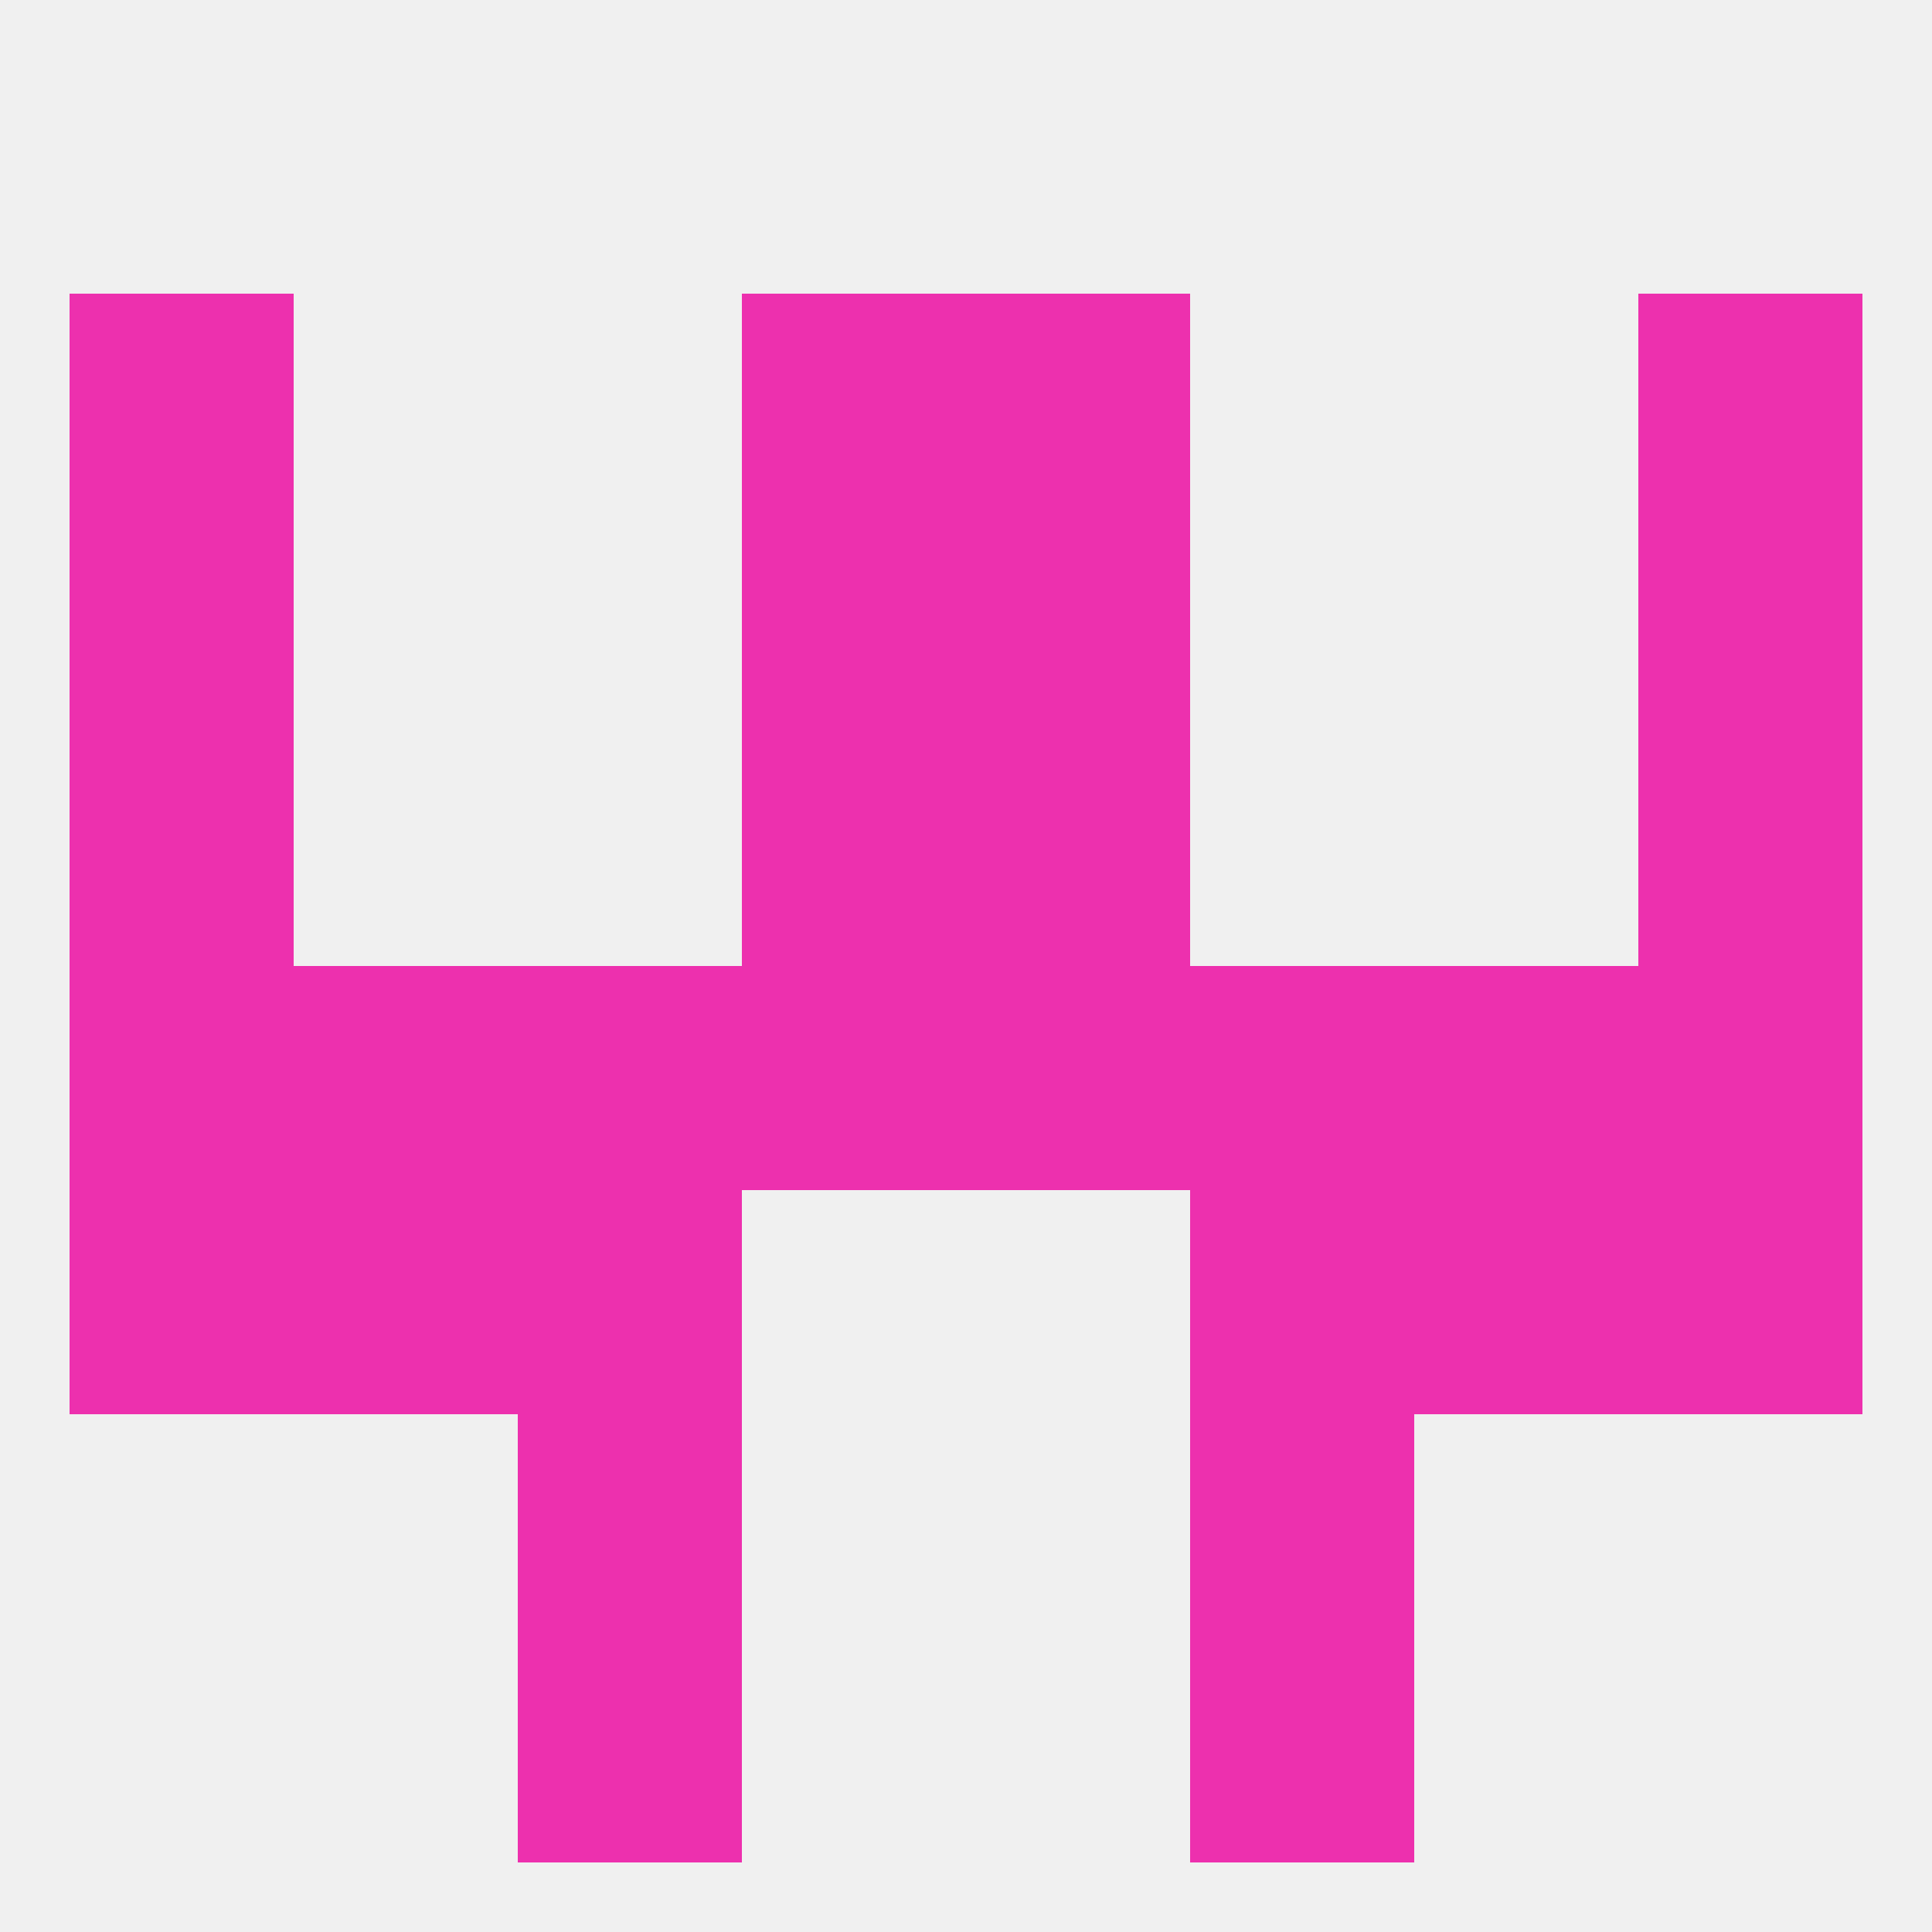
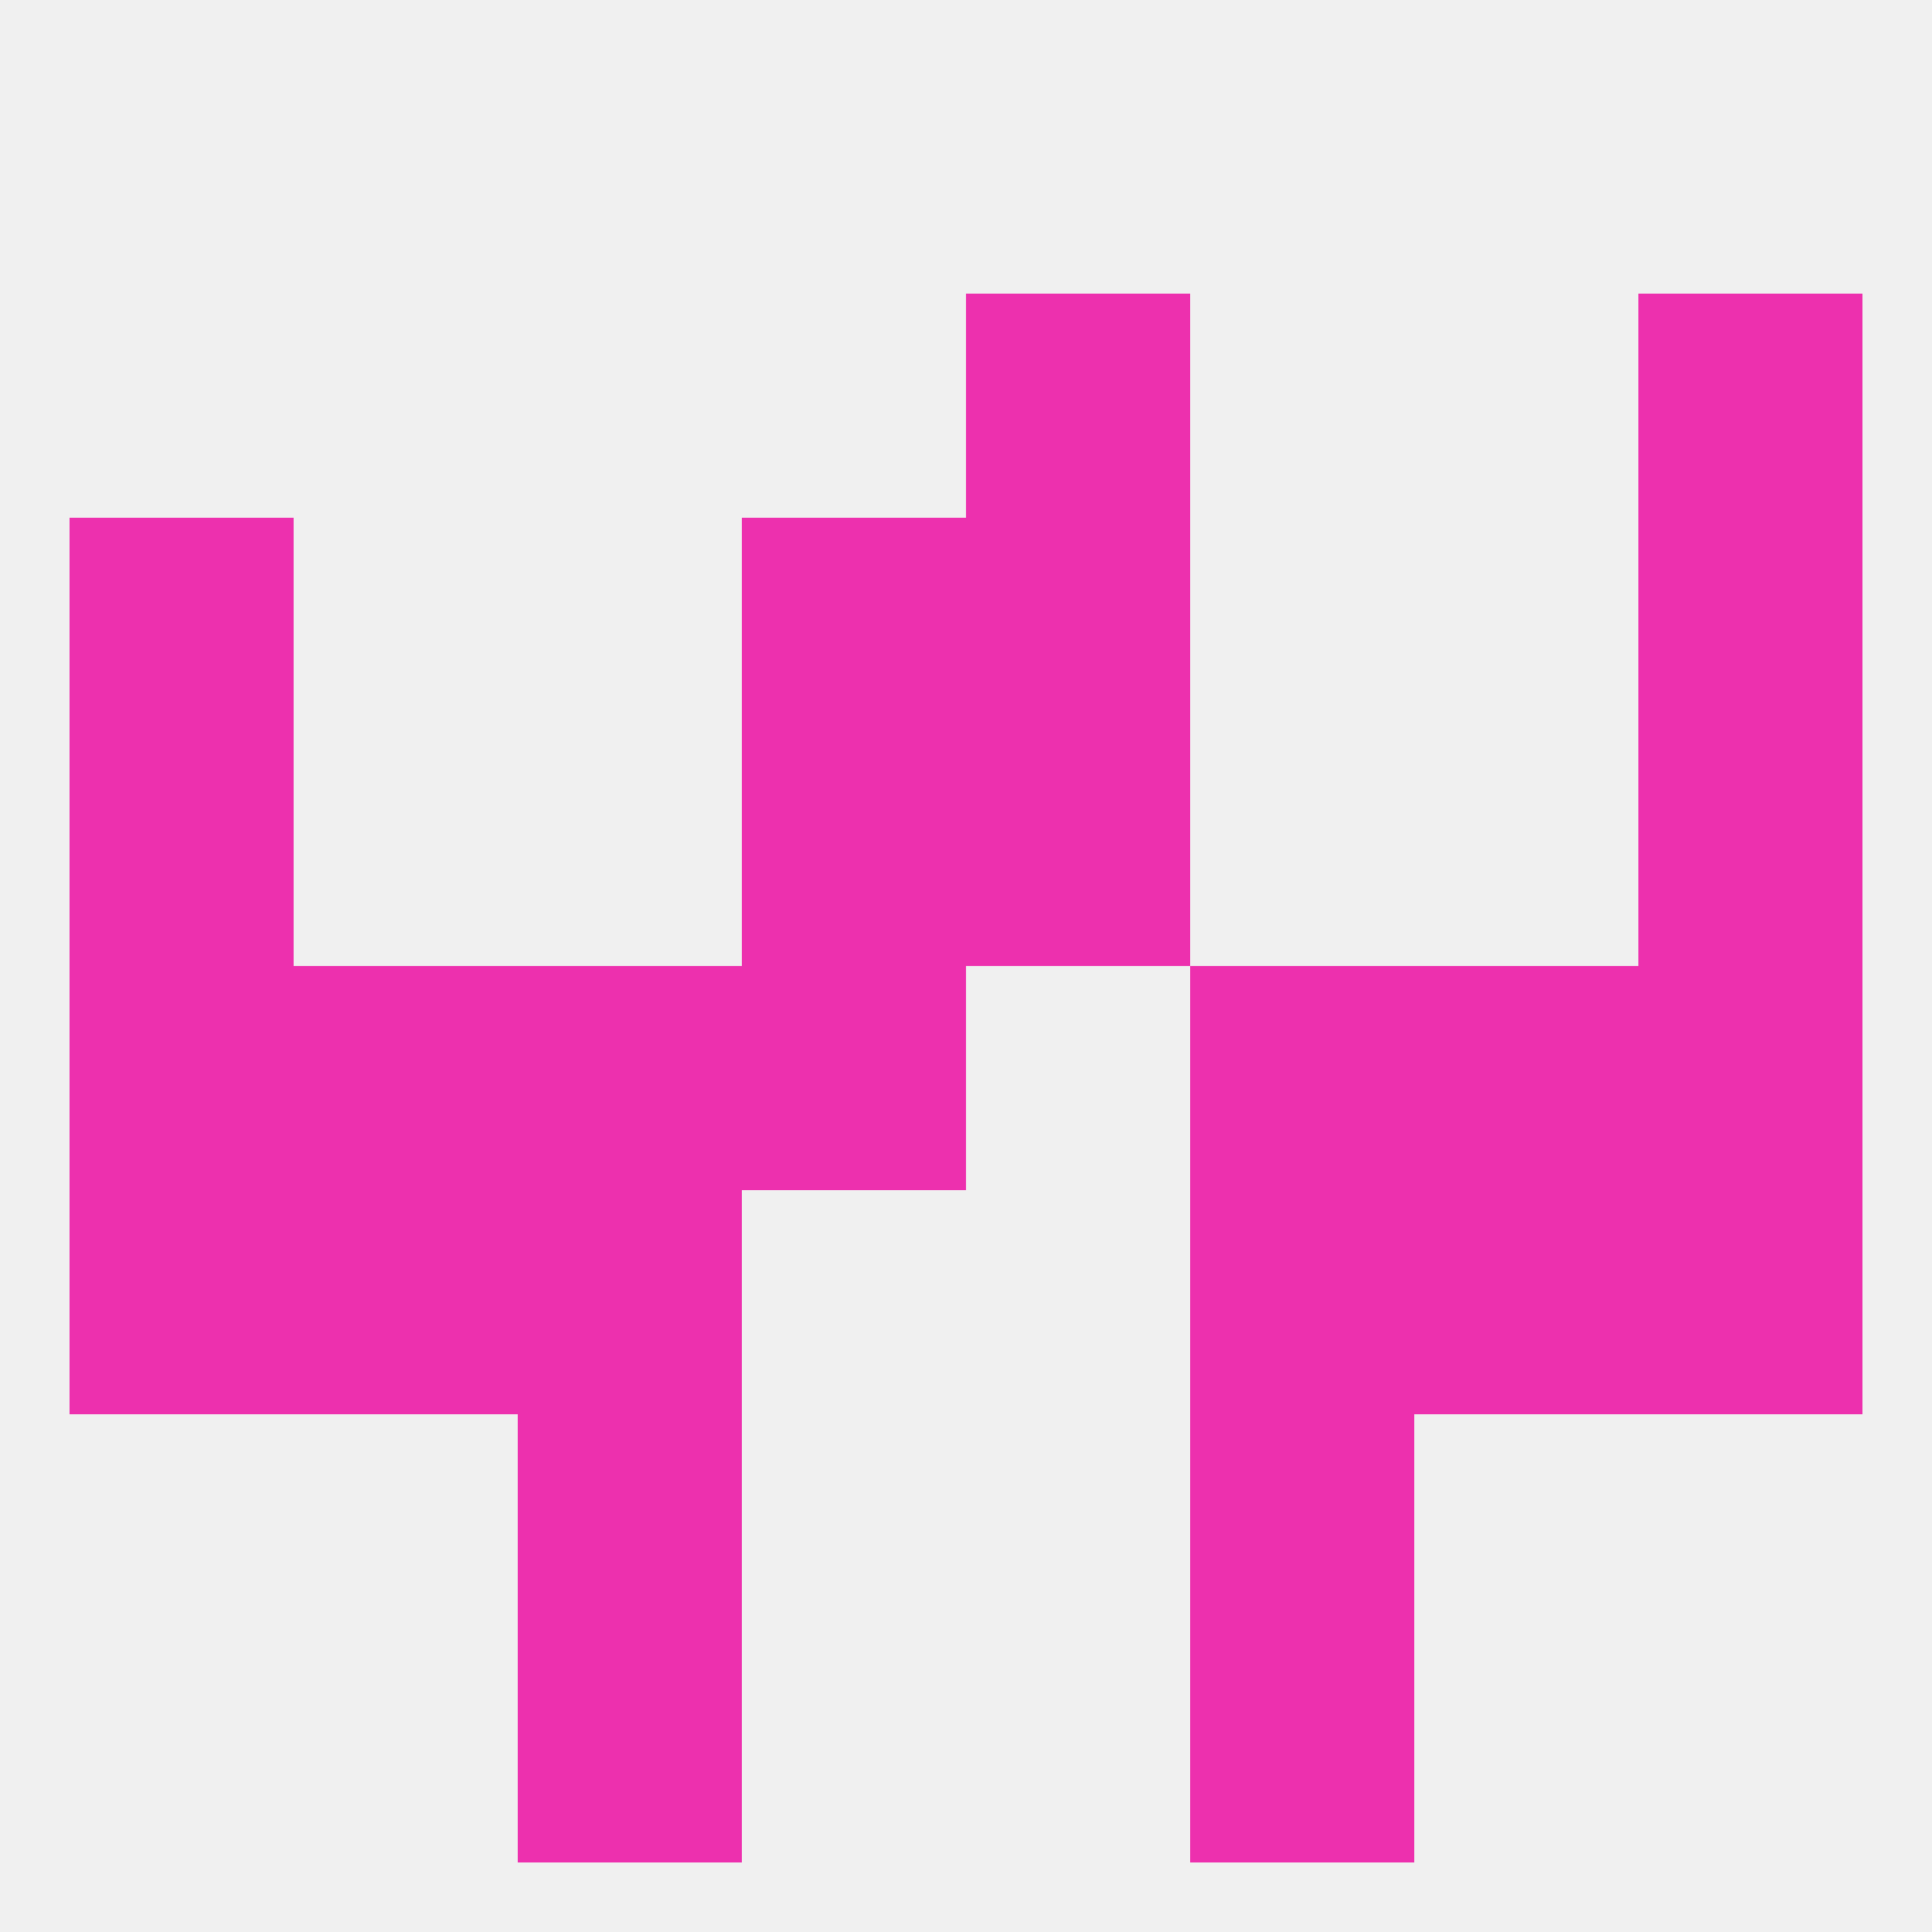
<svg xmlns="http://www.w3.org/2000/svg" version="1.1" baseprofile="full" width="250" height="250" viewBox="0 0 250 250">
  <rect width="100%" height="100%" fill="rgba(240,240,240,255)" />
  <rect x="9" y="67" width="29" height="29" fill="rgba(237,48,174,255)" />
  <rect x="212" y="67" width="29" height="29" fill="rgba(237,48,174,255)" />
  <rect x="96" y="67" width="29" height="29" fill="rgba(237,48,174,255)" />
  <rect x="125" y="67" width="29" height="29" fill="rgba(237,48,174,255)" />
  <rect x="125" y="96" width="29" height="29" fill="rgba(237,48,174,255)" />
  <rect x="9" y="96" width="29" height="29" fill="rgba(237,48,174,255)" />
  <rect x="212" y="96" width="29" height="29" fill="rgba(237,48,174,255)" />
  <rect x="96" y="96" width="29" height="29" fill="rgba(237,48,174,255)" />
  <rect x="9" y="125" width="29" height="29" fill="rgba(237,48,174,255)" />
  <rect x="96" y="125" width="29" height="29" fill="rgba(237,48,174,255)" />
-   <rect x="125" y="125" width="29" height="29" fill="rgba(237,48,174,255)" />
  <rect x="38" y="125" width="29" height="29" fill="rgba(237,48,174,255)" />
  <rect x="183" y="125" width="29" height="29" fill="rgba(237,48,174,255)" />
  <rect x="67" y="125" width="29" height="29" fill="rgba(237,48,174,255)" />
  <rect x="212" y="125" width="29" height="29" fill="rgba(237,48,174,255)" />
  <rect x="154" y="125" width="29" height="29" fill="rgba(237,48,174,255)" />
  <rect x="38" y="154" width="29" height="29" fill="rgba(237,48,174,255)" />
  <rect x="183" y="154" width="29" height="29" fill="rgba(237,48,174,255)" />
  <rect x="9" y="154" width="29" height="29" fill="rgba(237,48,174,255)" />
  <rect x="212" y="154" width="29" height="29" fill="rgba(237,48,174,255)" />
  <rect x="67" y="154" width="29" height="29" fill="rgba(237,48,174,255)" />
  <rect x="154" y="154" width="29" height="29" fill="rgba(237,48,174,255)" />
  <rect x="67" y="183" width="29" height="29" fill="rgba(237,48,174,255)" />
  <rect x="154" y="183" width="29" height="29" fill="rgba(237,48,174,255)" />
  <rect x="67" y="212" width="29" height="29" fill="rgba(237,48,174,255)" />
  <rect x="154" y="212" width="29" height="29" fill="rgba(237,48,174,255)" />
-   <rect x="96" y="38" width="29" height="29" fill="rgba(237,48,174,255)" />
  <rect x="125" y="38" width="29" height="29" fill="rgba(237,48,174,255)" />
-   <rect x="9" y="38" width="29" height="29" fill="rgba(237,48,174,255)" />
  <rect x="212" y="38" width="29" height="29" fill="rgba(237,48,174,255)" />
</svg>